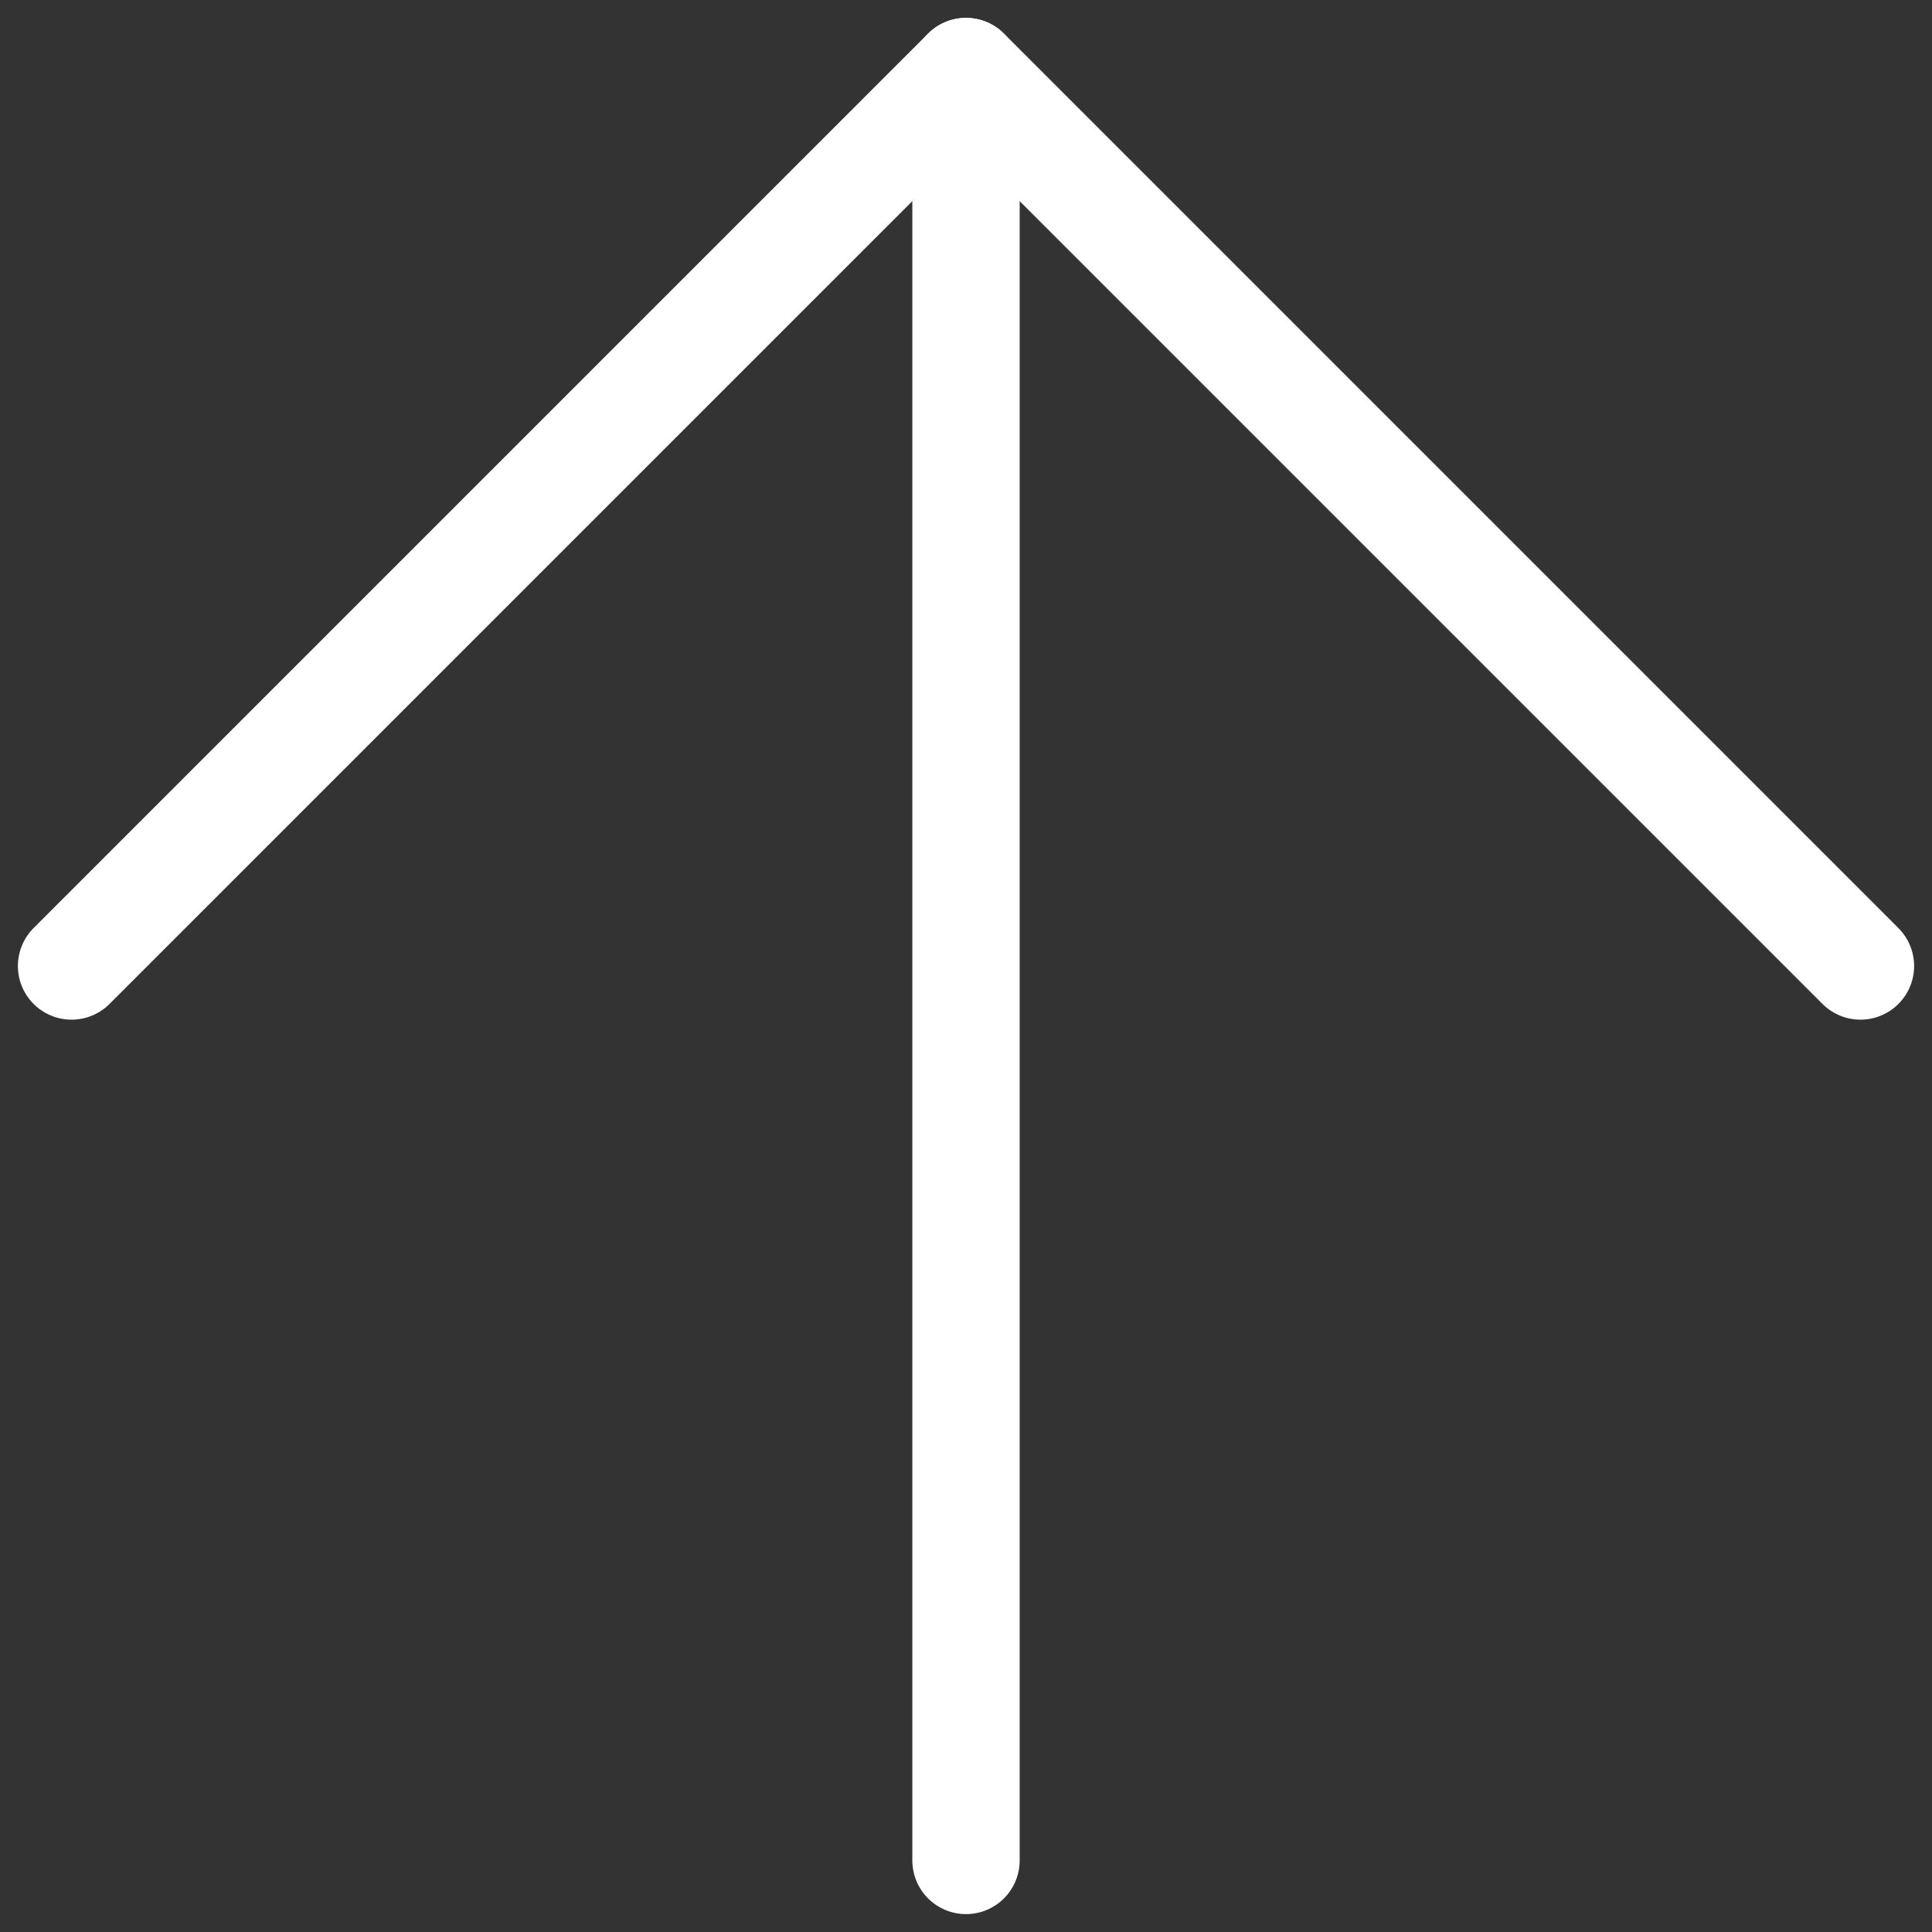
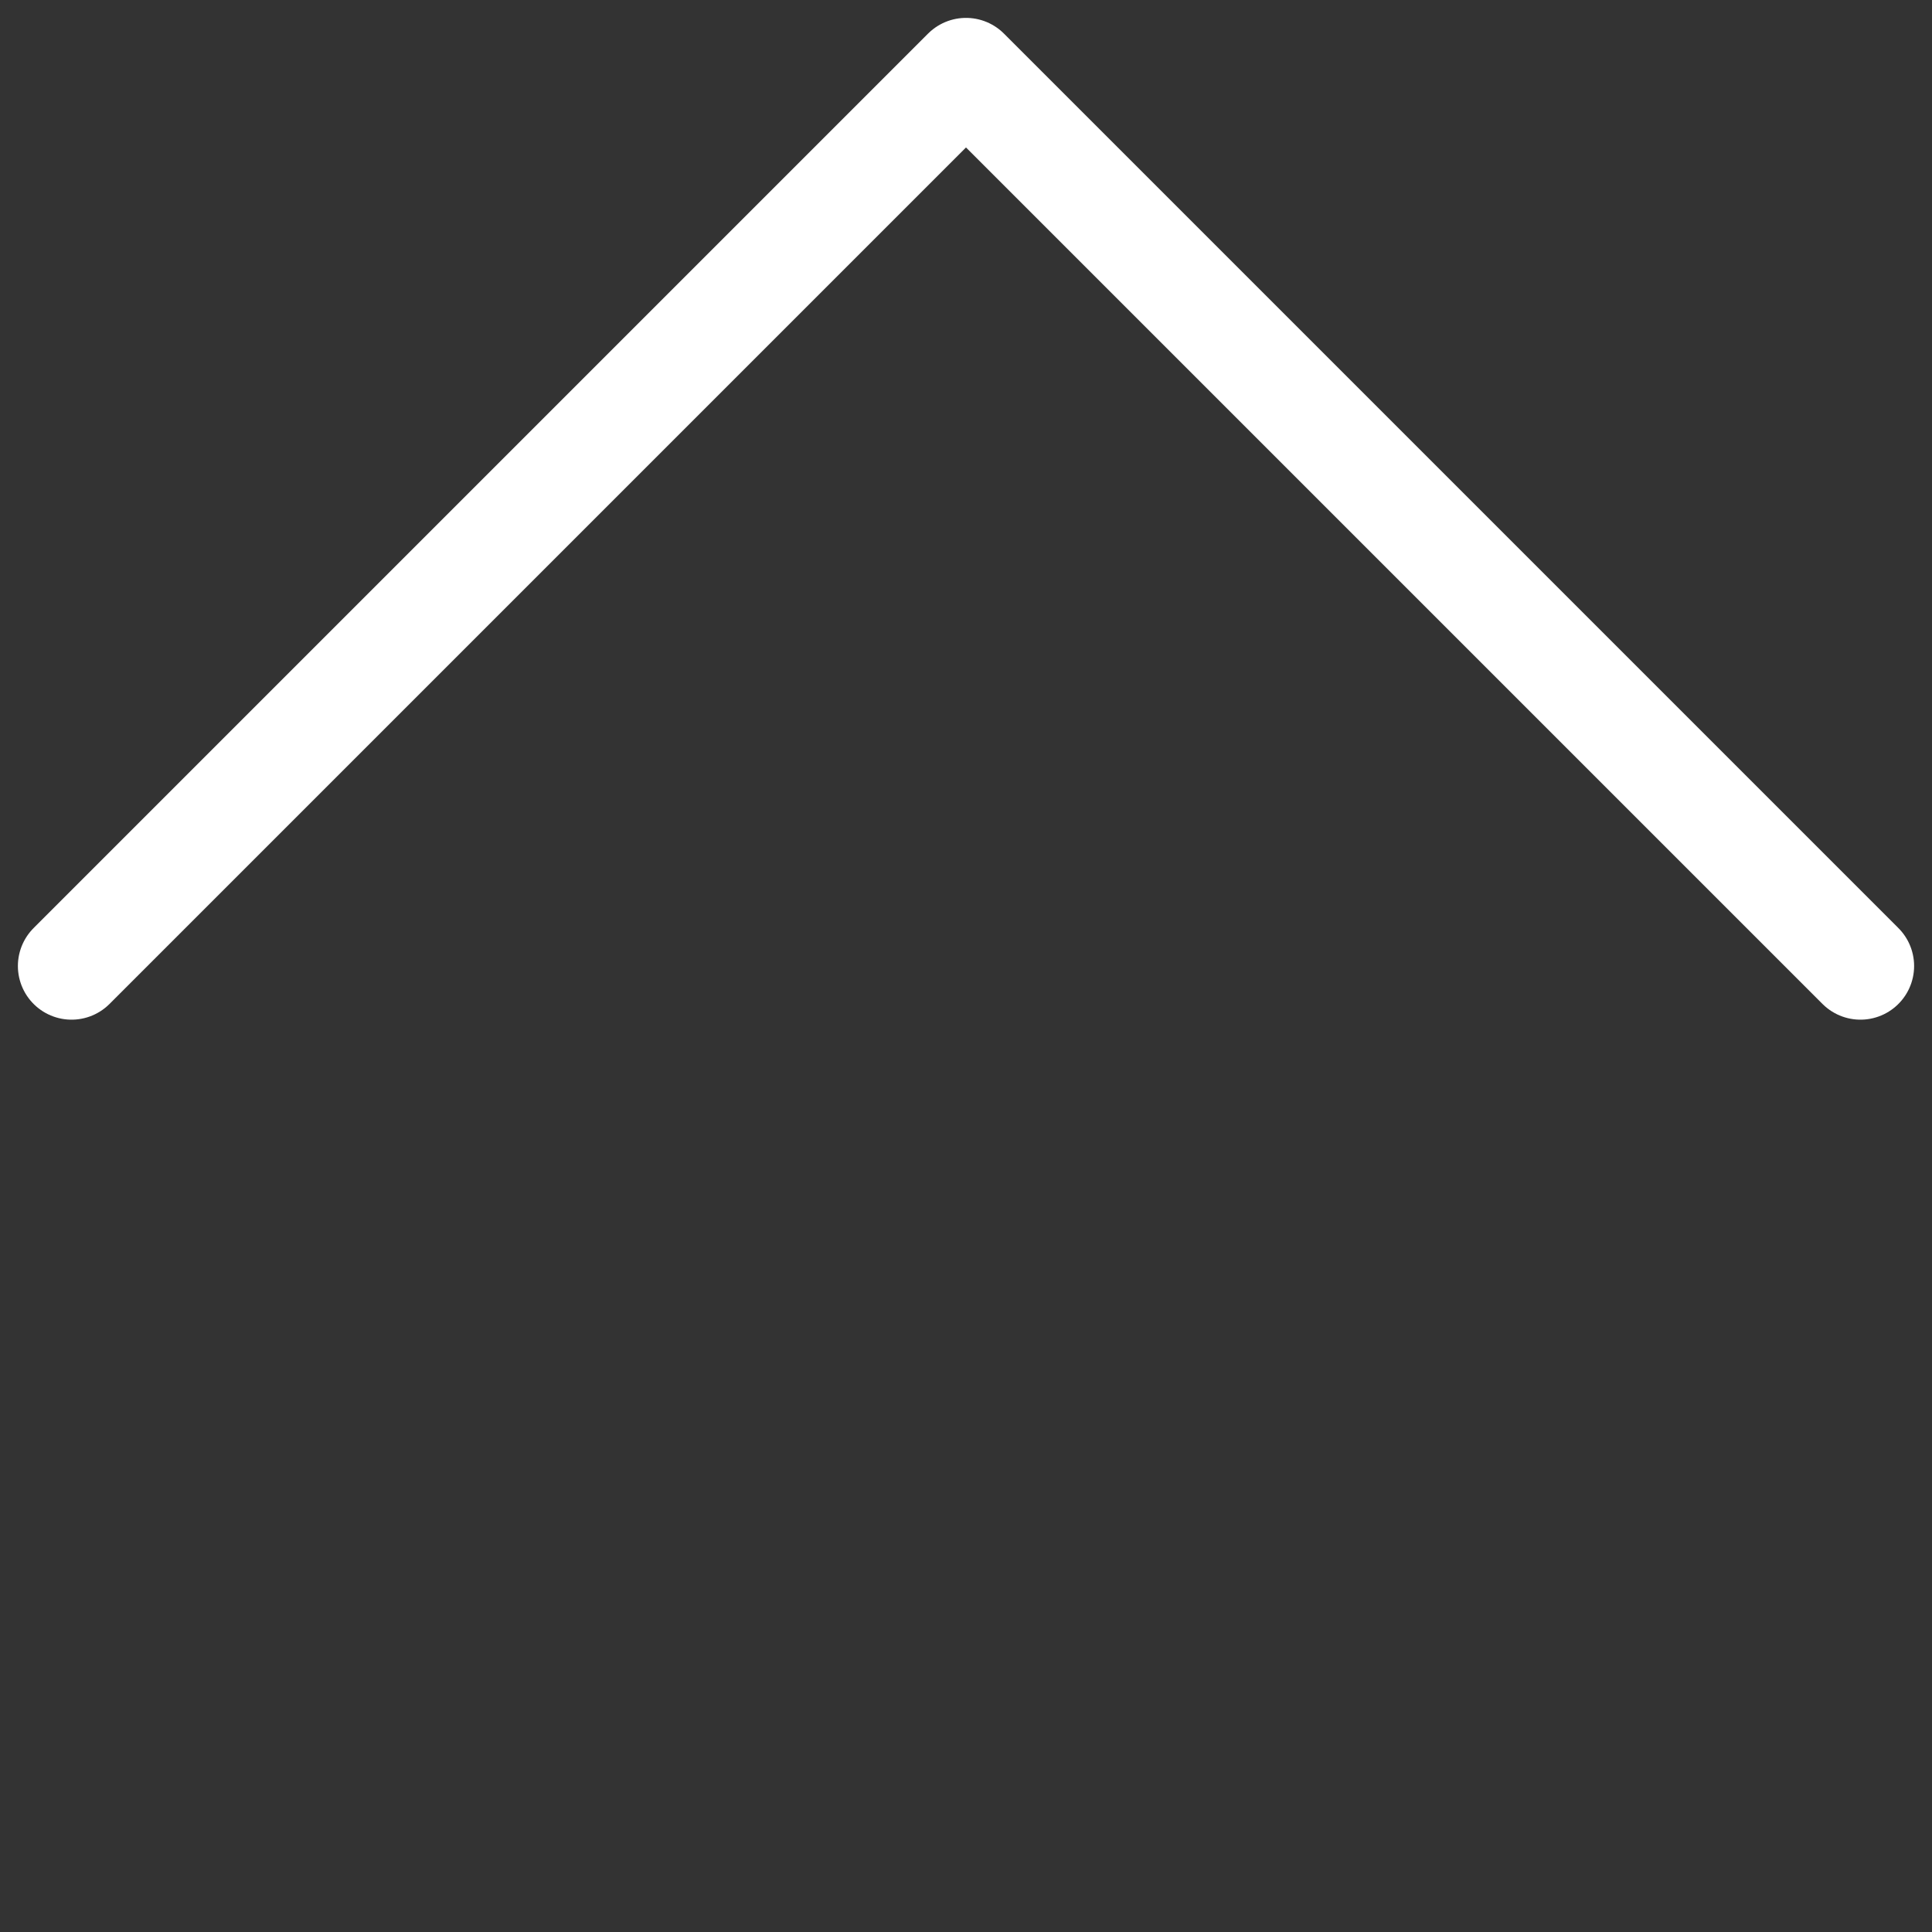
<svg xmlns="http://www.w3.org/2000/svg" width="54" height="54" viewBox="0 0 54 54" fill="none">
  <rect x="0" y="0" width="54" height="54" fill="#333333" stroke="none" />
-   <path d="M27 52V2" stroke="white" stroke-width="3" stroke-linecap="round" stroke-linejoin="round" />
  <path d="M2 27L27 2L52 27" stroke="white" stroke-width="3" stroke-linecap="round" stroke-linejoin="round" />
</svg>